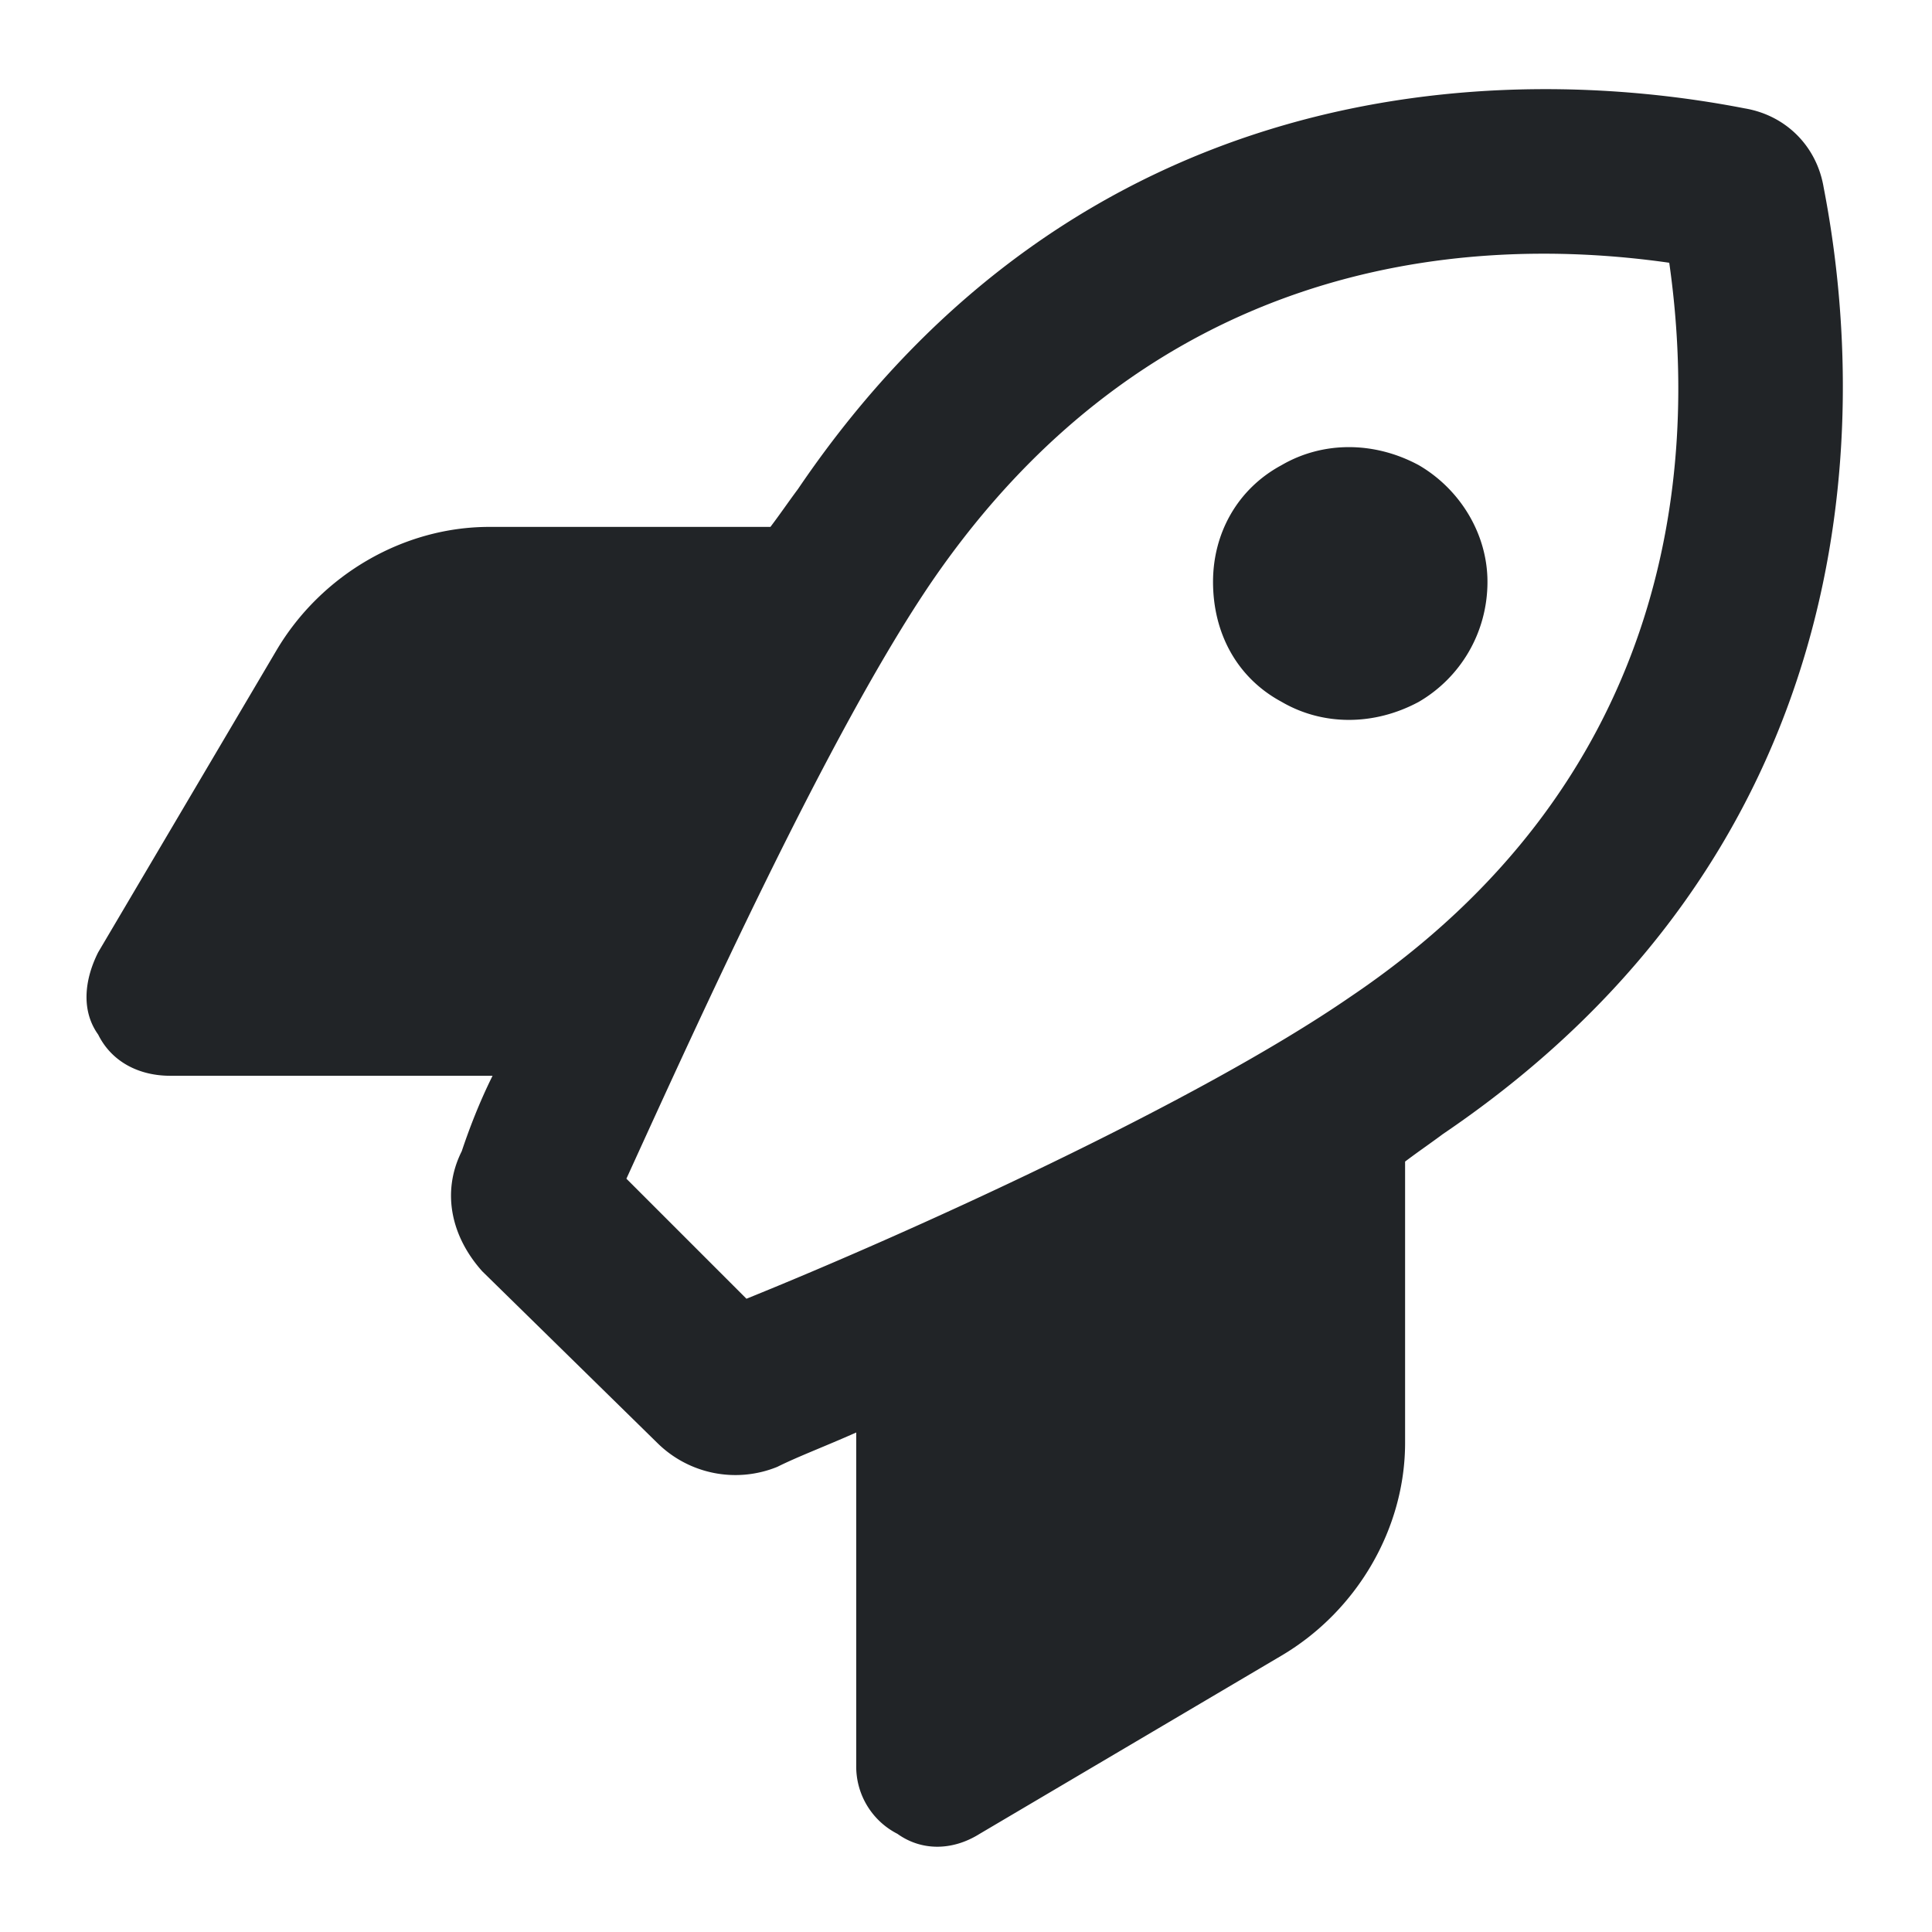
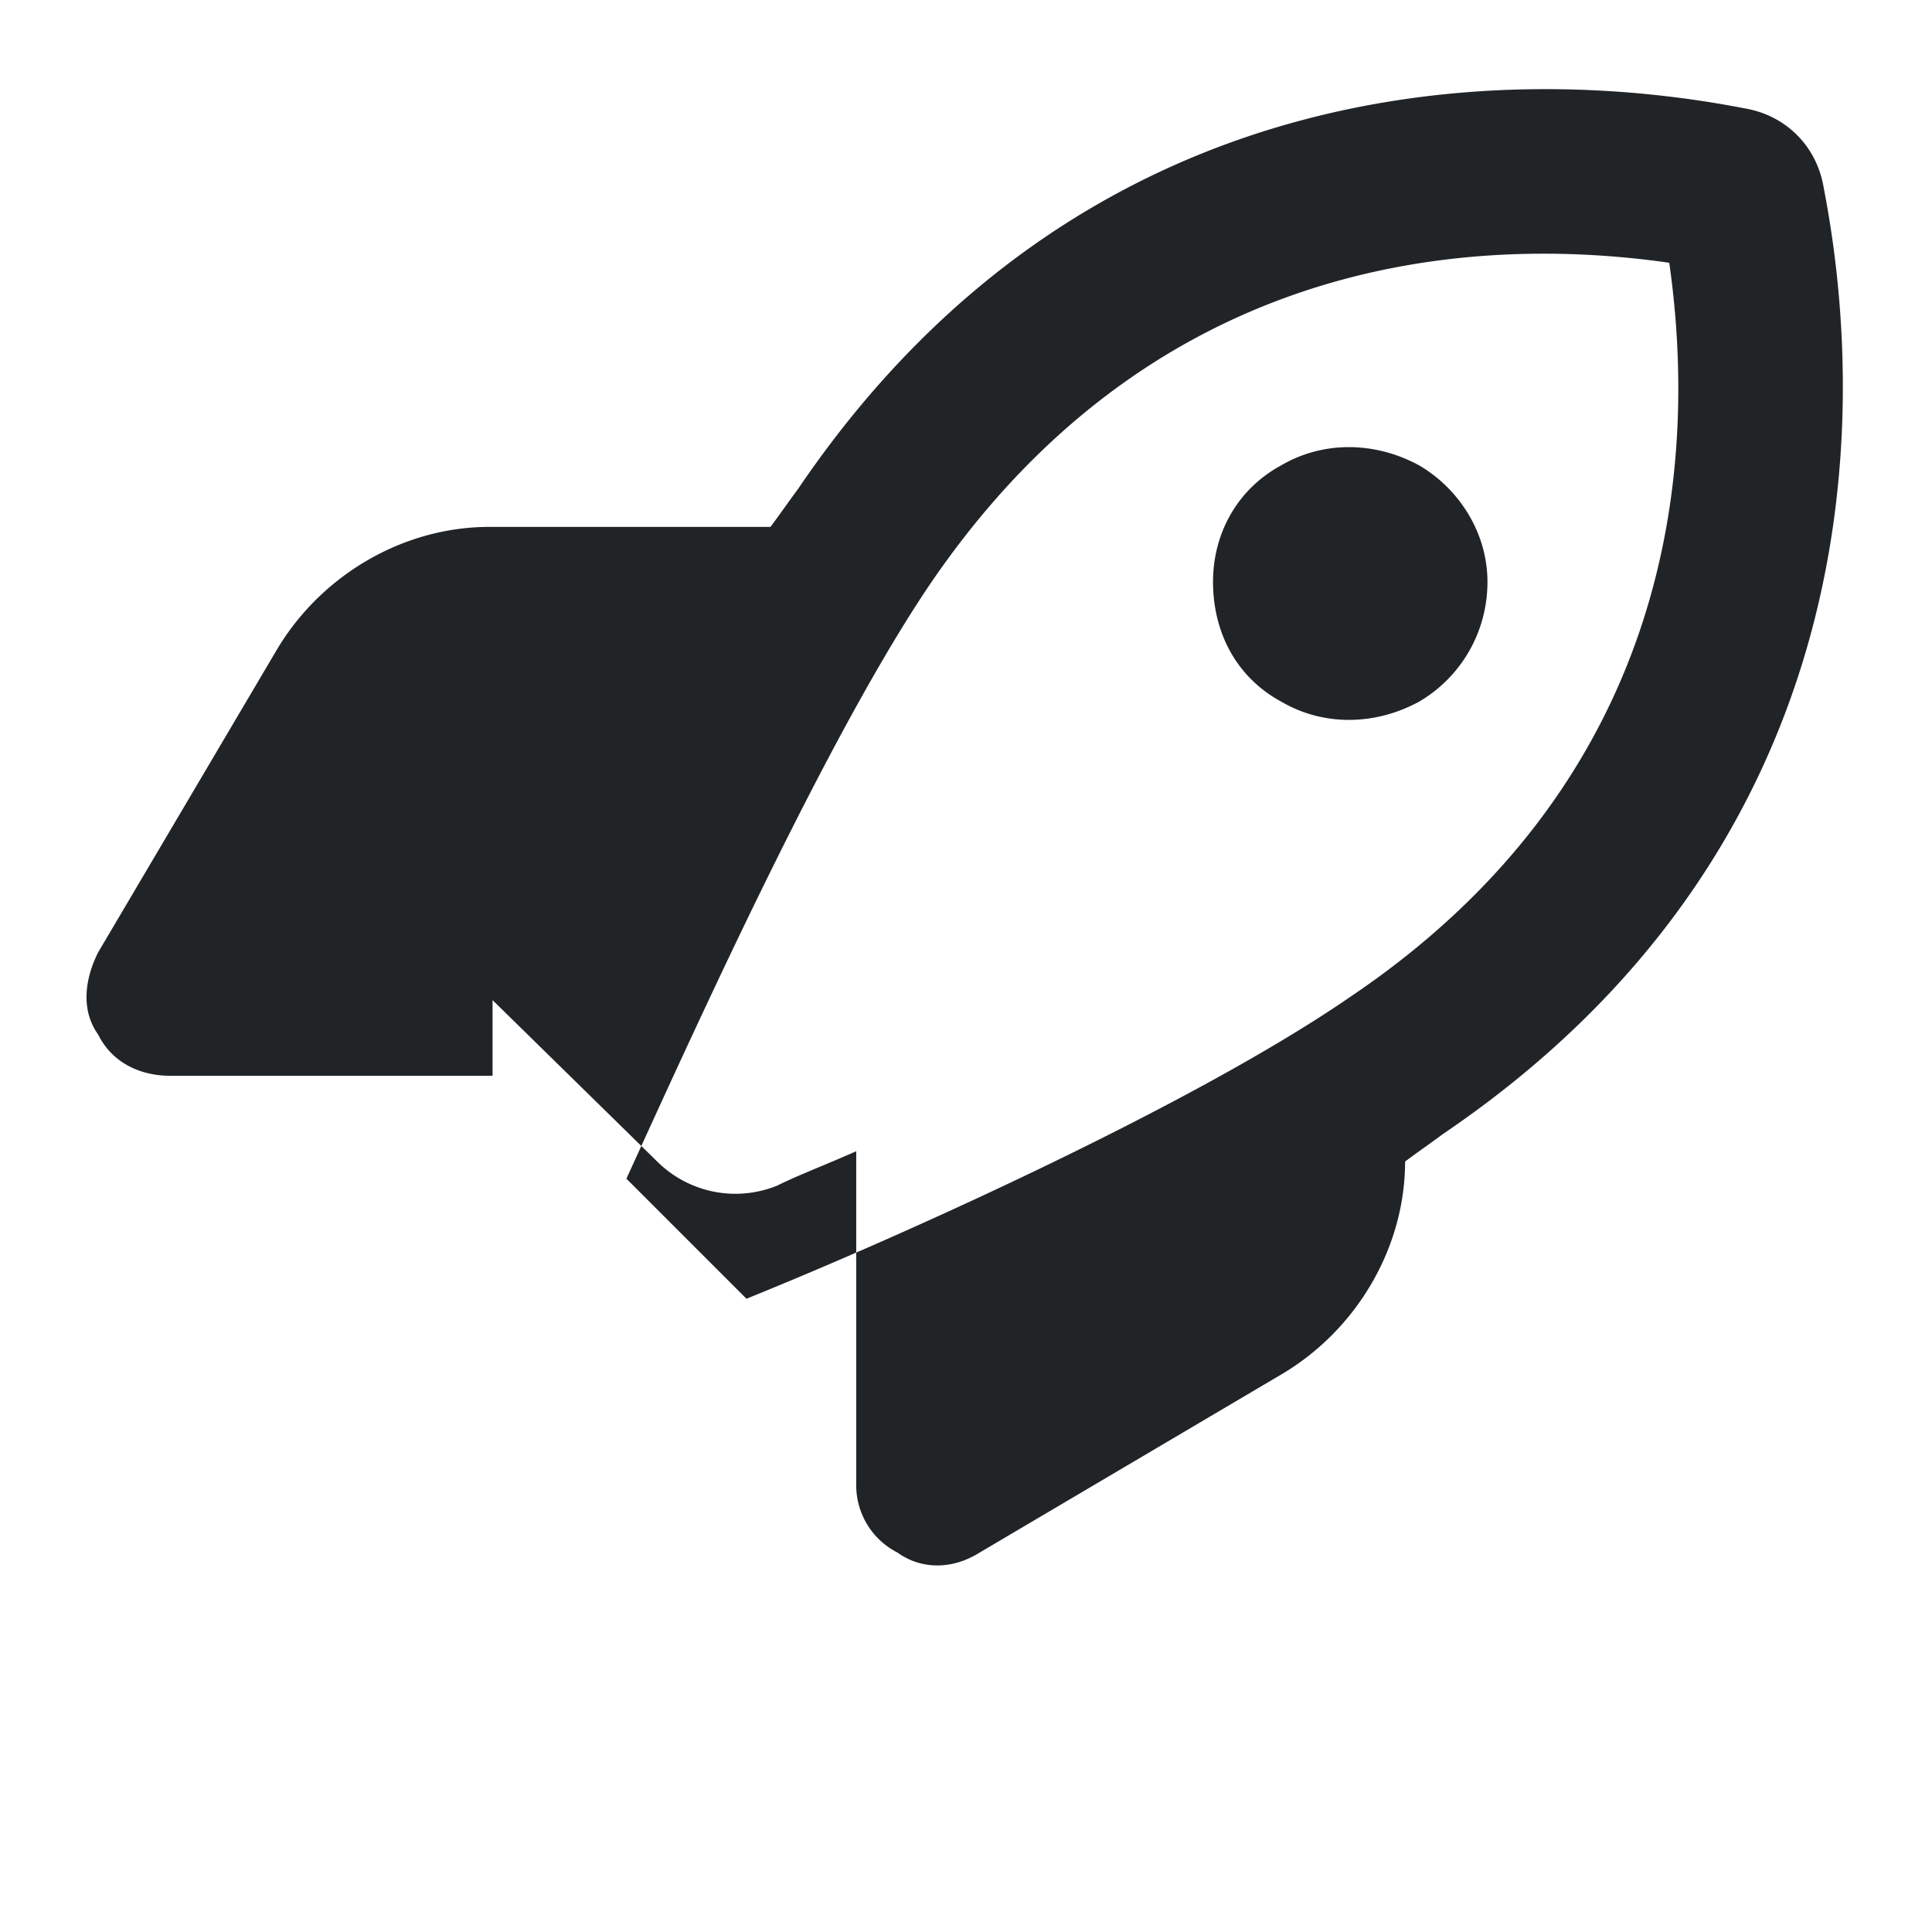
<svg xmlns="http://www.w3.org/2000/svg" width="22" height="22" fill="none">
-   <path d="M15.375 11.352c3.594-2.422 3.984-5.899 3.633-8.36-2.461-.351-5.938.04-8.399 3.633-1.171 1.719-2.656 5-3.476 6.797L8.5 14.789c1.836-.742 5.117-2.226 6.875-3.437zm-9.766.898H1.938c-.352 0-.665-.156-.82-.469-.196-.273-.157-.625 0-.937l2.03-3.438C3.656 6.546 4.594 6 5.57 6h3.203c.118-.156.196-.273.313-.43C12.289.844 17.055.687 19.867 1.234c.469.079.82.43.899.899.547 2.812.39 7.578-4.336 10.781-.157.117-.274.195-.43.313v3.203c0 .976-.547 1.914-1.406 2.422l-3.438 2.03c-.312.196-.664.196-.937 0a.86.86 0 0 1-.469-.78v-3.79c-.352.157-.664.274-.898.391a1.264 1.264 0 0 1-1.368-.273l-1.992-1.953c-.351-.391-.469-.899-.234-1.368.078-.234.195-.546.351-.859zm11.329-5.625c0 .586-.313 1.094-.782 1.367-.508.274-1.093.274-1.562 0-.508-.273-.781-.781-.781-1.367 0-.547.273-1.055.78-1.328.47-.274 1.055-.274 1.563 0 .469.273.782.781.782 1.328z" fill="#212427" />
+   <path d="M15.375 11.352c3.594-2.422 3.984-5.899 3.633-8.36-2.461-.351-5.938.04-8.399 3.633-1.171 1.719-2.656 5-3.476 6.797L8.5 14.789c1.836-.742 5.117-2.226 6.875-3.437zm-9.766.898H1.938c-.352 0-.665-.156-.82-.469-.196-.273-.157-.625 0-.937l2.03-3.438C3.656 6.546 4.594 6 5.57 6h3.203c.118-.156.196-.273.313-.43C12.289.844 17.055.687 19.867 1.234c.469.079.82.43.899.899.547 2.812.39 7.578-4.336 10.781-.157.117-.274.195-.43.313c0 .976-.547 1.914-1.406 2.422l-3.438 2.03c-.312.196-.664.196-.937 0a.86.86 0 0 1-.469-.78v-3.79c-.352.157-.664.274-.898.391a1.264 1.264 0 0 1-1.368-.273l-1.992-1.953c-.351-.391-.469-.899-.234-1.368.078-.234.195-.546.351-.859zm11.329-5.625c0 .586-.313 1.094-.782 1.367-.508.274-1.093.274-1.562 0-.508-.273-.781-.781-.781-1.367 0-.547.273-1.055.78-1.328.47-.274 1.055-.274 1.563 0 .469.273.782.781.782 1.328z" fill="#212427" />
</svg>